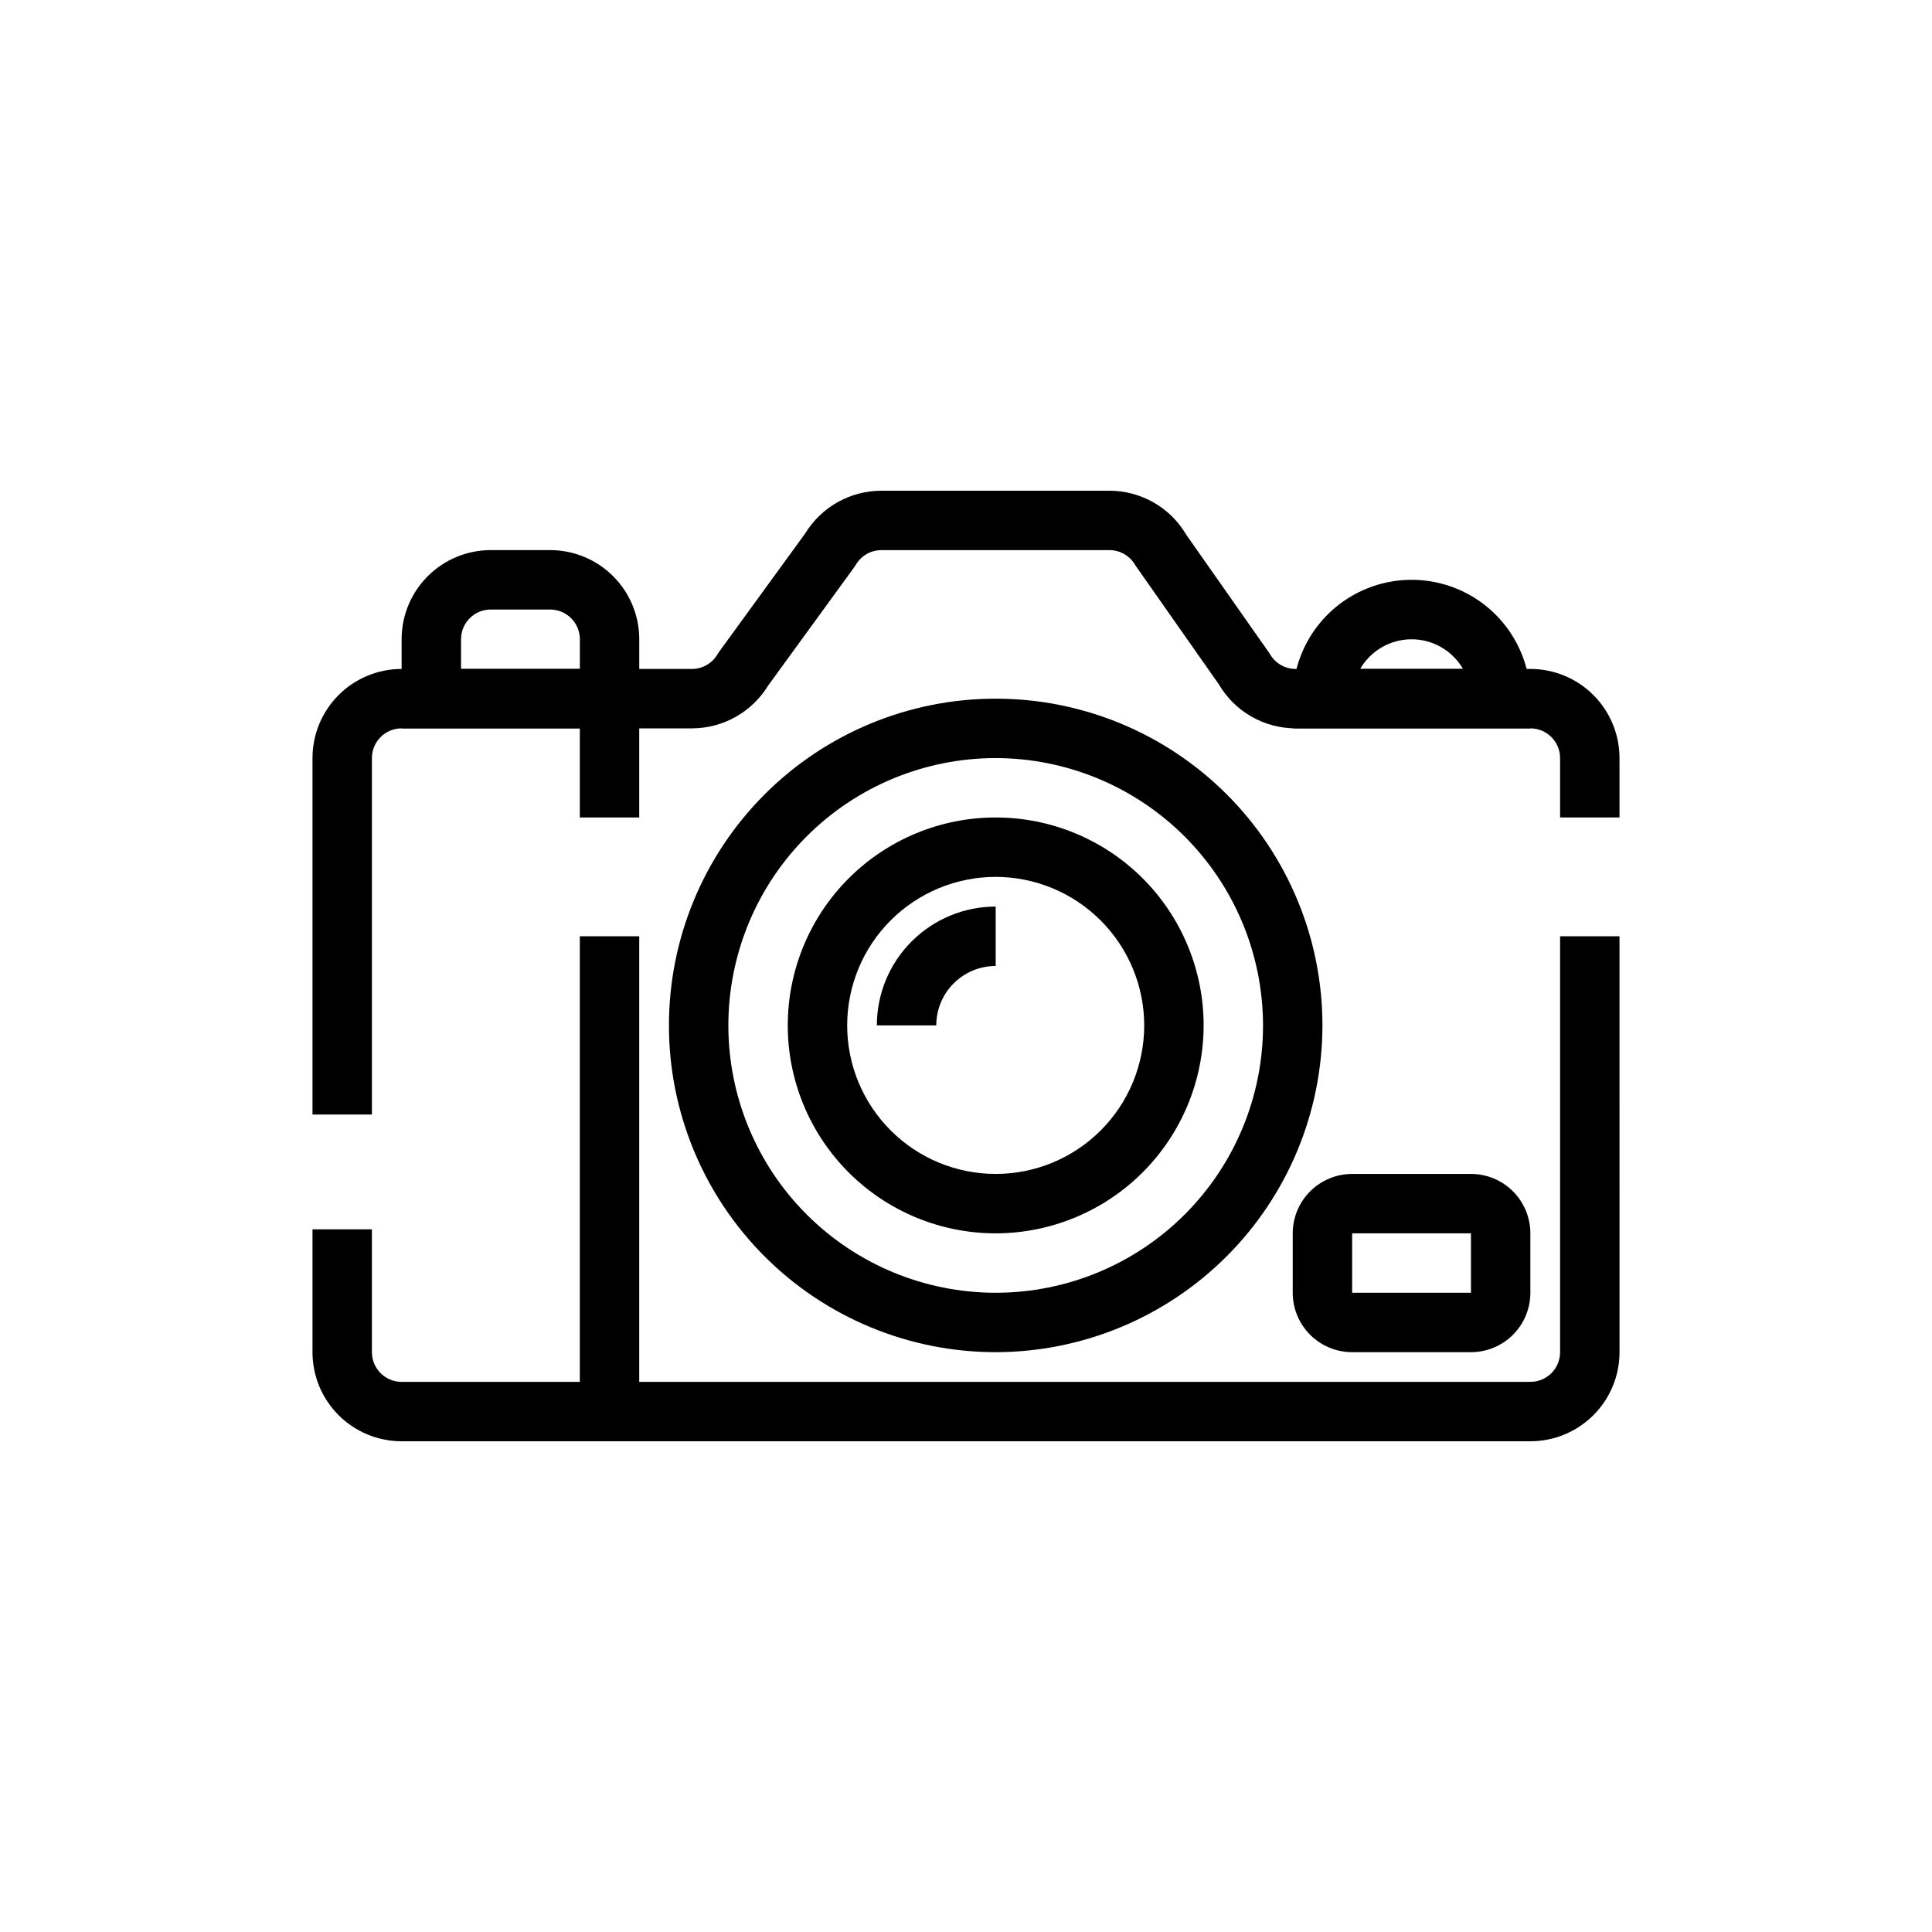
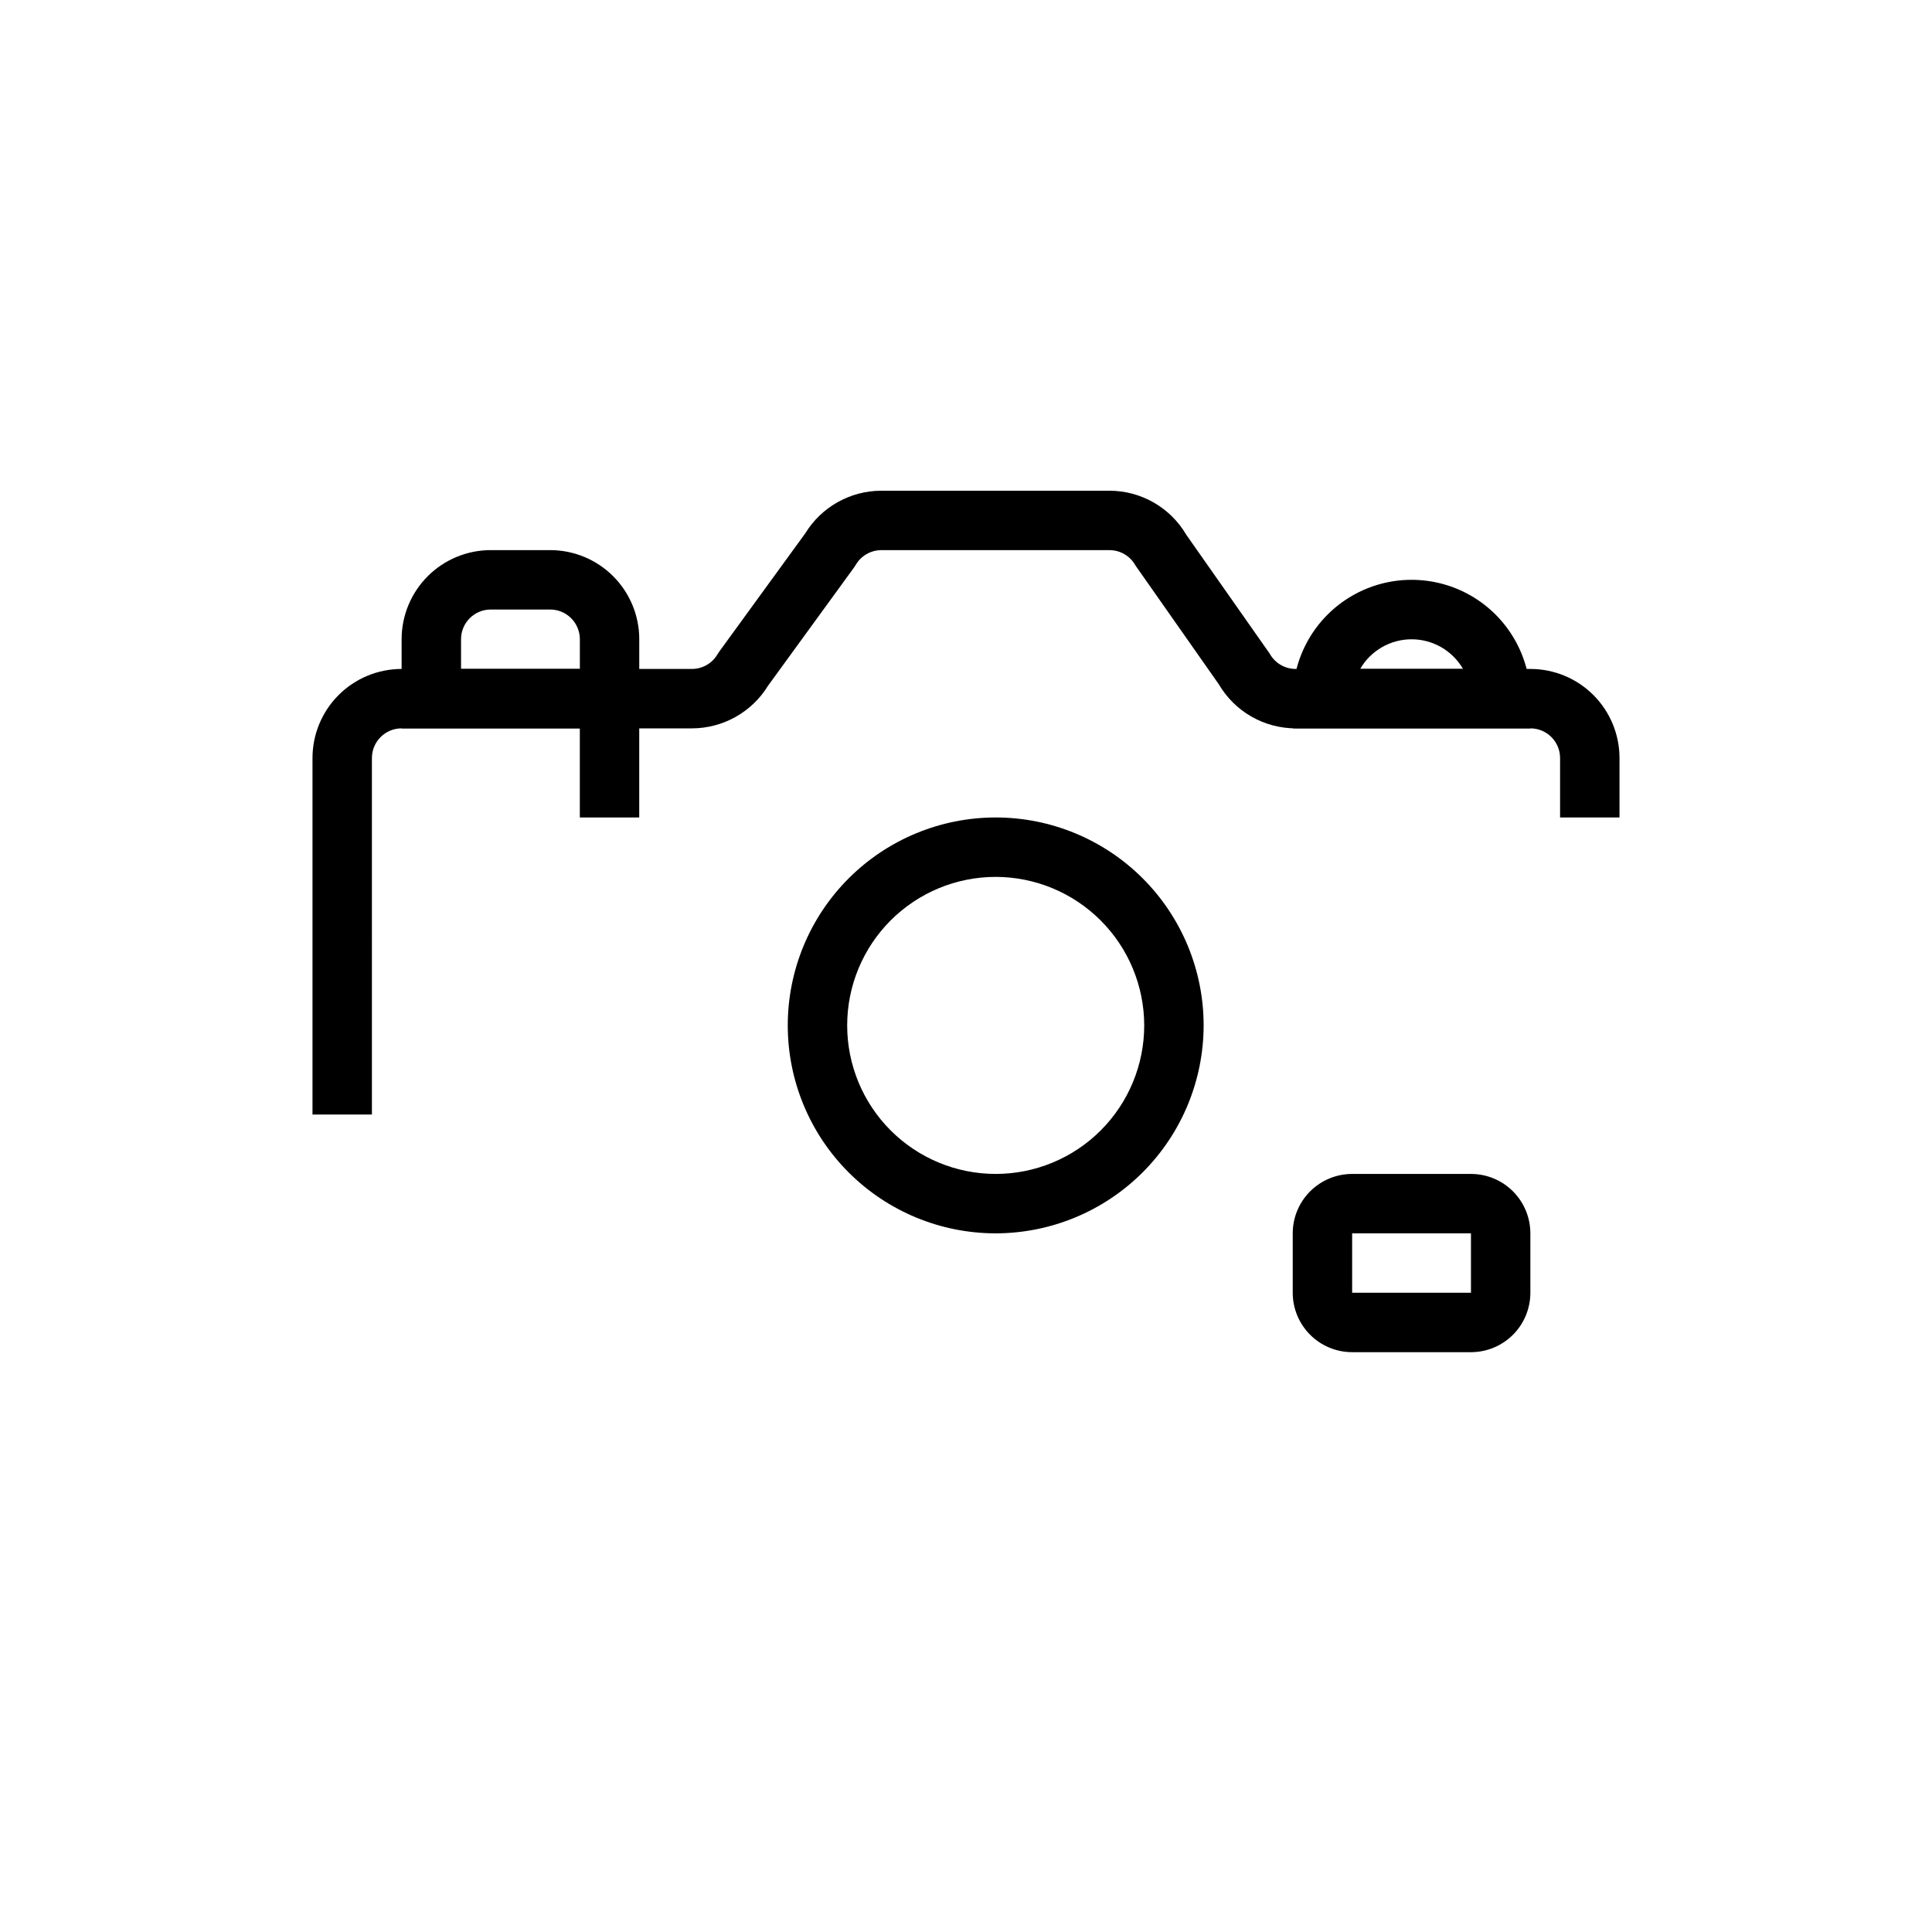
<svg xmlns="http://www.w3.org/2000/svg" fill="#000000" width="800px" height="800px" version="1.1" viewBox="144 144 512 512">
  <g>
    <path d="m242.56 439.36h-15.746v-94.465c0-6.262 2.488-12.27 6.918-16.699 4.43-4.43 10.438-6.918 16.699-6.918h76.941c2.809-0.004 5.398-1.504 6.801-3.934l0.441-0.668 22.766-31.301c4.301-7.031 11.945-11.32 20.184-11.328h60.441c8.387 0 16.145 4.449 20.383 11.688l22.098 31.488h-0.004c1.391 2.508 4.031 4.059 6.898 4.055h62.188c6.266 0 12.27 2.488 16.699 6.918 4.43 4.43 6.918 10.438 6.918 16.699v15.742h-15.746v-15.742c0-2.09-0.828-4.09-2.305-5.566-1.477-1.477-3.477-2.305-5.566-2.305h-62.188c-8.391 0-16.152-4.449-20.391-11.691l-22.09-31.488h0.004c-1.391-2.504-4.031-4.059-6.898-4.055h-60.441c-2.805 0.008-5.398 1.508-6.801 3.938l-0.441 0.668-22.766 31.301c-4.301 7.027-11.945 11.316-20.184 11.328h-76.941c-4.348 0-7.871 3.523-7.871 7.871z" />
-     <path d="m549.57 525.95h-299.14c-6.262 0-12.27-2.488-16.699-6.914-4.43-4.43-6.918-10.438-6.918-16.699v-32.559h15.742l0.004 32.559c0 2.086 0.828 4.09 2.305 5.566 1.477 1.477 3.481 2.305 5.566 2.305h299.14c2.09 0 4.09-0.828 5.566-2.305 1.477-1.477 2.305-3.481 2.305-5.566v-110.21h15.742l0.004 110.21c0 6.262-2.488 12.27-6.918 16.699-4.43 4.426-10.434 6.914-16.699 6.914z" />
-     <path d="m407.87 502.34c-22.965 0-44.992-9.125-61.23-25.363-16.238-16.238-25.363-38.266-25.363-61.23 0-22.965 9.125-44.992 25.363-61.23s38.266-25.363 61.23-25.363 44.988 9.125 61.23 25.363c16.238 16.238 25.359 38.266 25.359 61.23-0.023 22.957-9.156 44.969-25.391 61.199-16.234 16.234-38.242 25.367-61.199 25.395zm0-157.44c-18.789 0-36.812 7.465-50.098 20.75-13.285 13.289-20.75 31.309-20.75 50.098 0 18.789 7.465 36.812 20.75 50.098 13.285 13.285 31.309 20.75 50.098 20.75 18.789 0 36.809-7.465 50.098-20.75 13.285-13.285 20.75-31.309 20.75-50.098-0.023-18.781-7.496-36.789-20.777-50.07s-31.289-20.754-50.07-20.777z" />
    <path d="m407.87 470.85c-14.613 0-28.633-5.805-38.965-16.141-10.336-10.332-16.141-24.352-16.141-38.965 0-14.613 5.805-28.629 16.141-38.965 10.332-10.332 24.352-16.141 38.965-16.141 14.613 0 28.629 5.809 38.965 16.141 10.332 10.336 16.141 24.352 16.141 38.965-0.02 14.609-5.828 28.617-16.16 38.945-10.332 10.332-24.336 16.141-38.945 16.16zm0-94.465c-10.441 0-20.449 4.148-27.832 11.527-7.383 7.383-11.527 17.395-11.527 27.832s4.144 20.449 11.527 27.832c7.383 7.383 17.391 11.527 27.832 11.527 10.438 0 20.449-4.144 27.832-11.527 7.379-7.383 11.527-17.395 11.527-27.832-0.012-10.434-4.164-20.438-11.543-27.816-7.379-7.379-17.383-11.531-27.816-11.543z" />
-     <path d="m392.12 415.74h-15.742c0-8.352 3.316-16.359 9.223-22.266s13.914-9.223 22.266-9.223v15.746c-4.176 0-8.18 1.656-11.133 4.609s-4.613 6.957-4.613 11.133z" />
    <path d="m533.82 502.34h-31.488c-4.176 0-8.18-1.66-11.133-4.613s-4.613-6.957-4.613-11.133v-15.742c0-4.176 1.66-8.18 4.613-11.133s6.957-4.613 11.133-4.613h31.488c4.176 0 8.18 1.66 11.133 4.613s4.609 6.957 4.609 11.133v15.742c0 4.176-1.656 8.18-4.609 11.133s-6.957 4.613-11.133 4.613zm-31.488-31.488v15.742h31.488v-15.742z" />
    <path d="m313.41 337.02h-62.977v-23.617c0-6.262 2.488-12.27 6.918-16.699 4.43-4.43 10.434-6.918 16.699-6.918h15.742c6.266 0 12.27 2.488 16.699 6.918 4.43 4.43 6.918 10.438 6.918 16.699zm-47.23-15.742h31.488v-7.875c0-2.086-0.832-4.09-2.309-5.566-1.477-1.477-3.477-2.305-5.566-2.305h-15.742c-4.348 0-7.871 3.523-7.871 7.871z" />
    <path d="m549.57 337.02h-62.977v-7.875c0-11.246 6.004-21.645 15.746-27.27 9.742-5.621 21.746-5.621 31.488 0 9.742 5.625 15.742 16.023 15.742 27.27zm-45.113-15.742h27.254v-0.004c-2.816-4.863-8.008-7.856-13.629-7.856-5.617 0-10.812 2.992-13.625 7.856z" />
-     <path d="m297.66 392.12h15.742v125.95h-15.742z" />
    <path d="m297.66 329.15h15.742v31.488h-15.742z" />
  </g>
</svg>